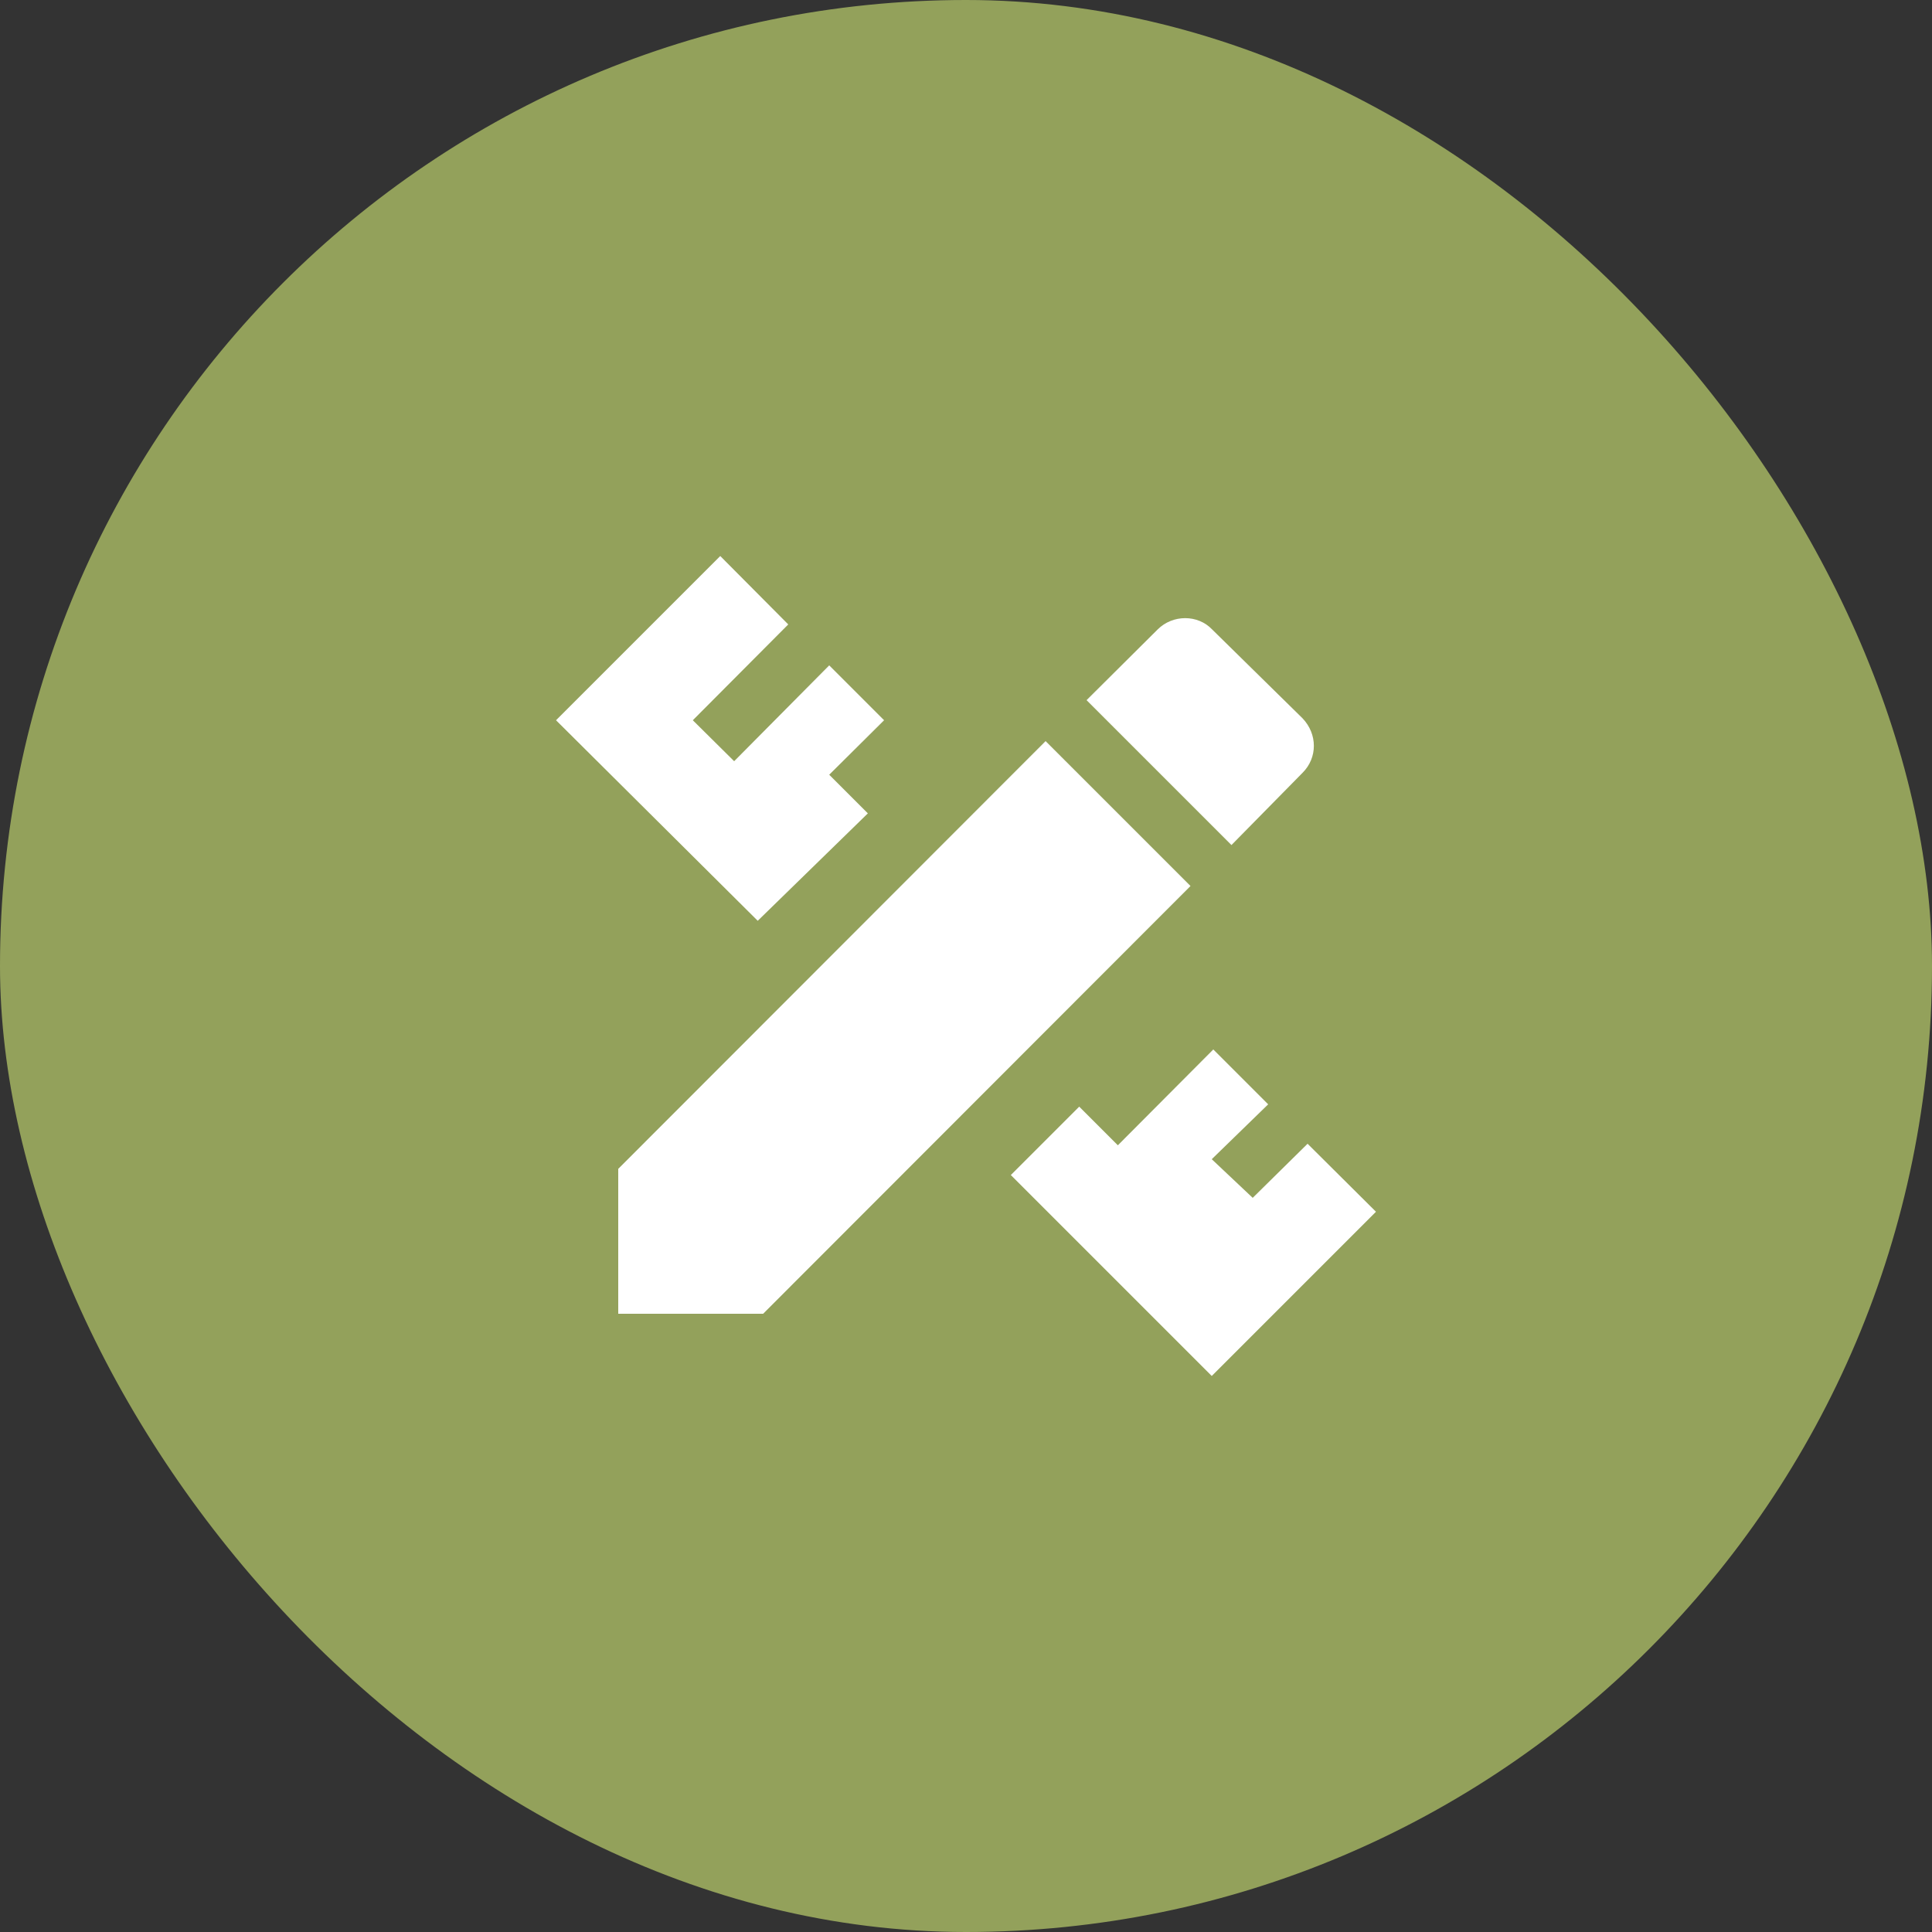
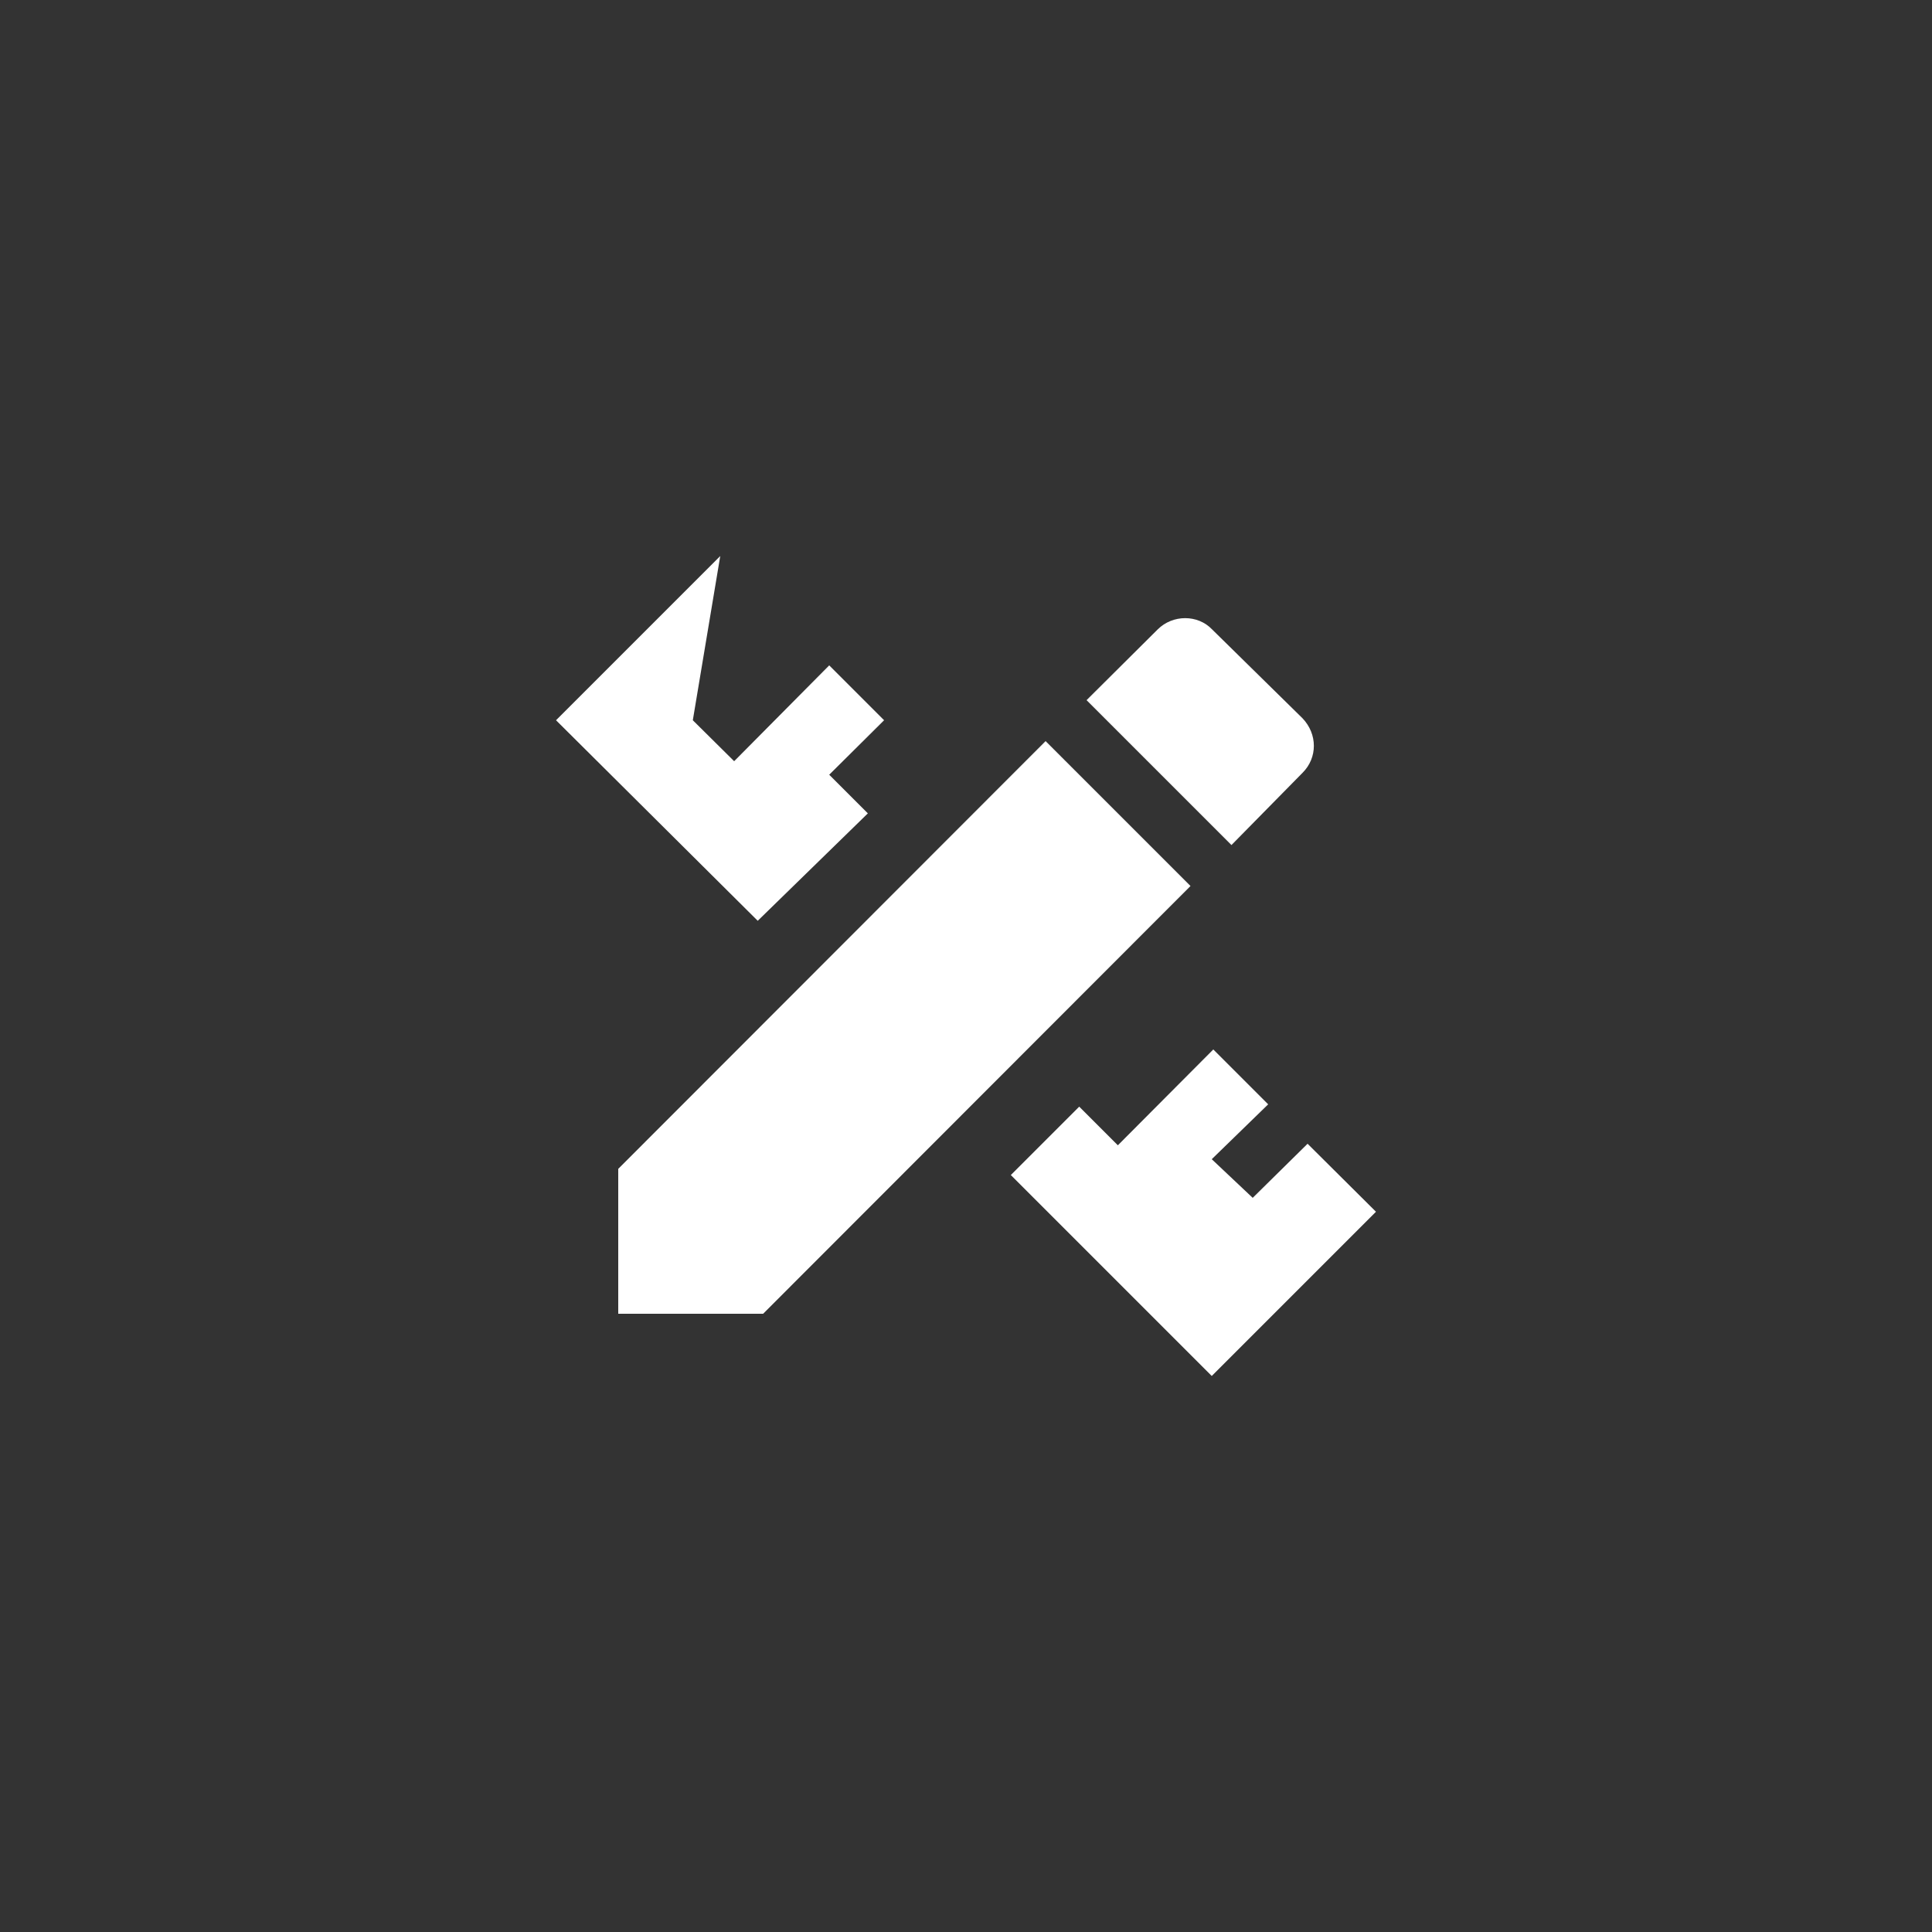
<svg xmlns="http://www.w3.org/2000/svg" width="50" height="50" viewBox="0 0 50 50" fill="none">
  <rect x="0" y="0" width="50" height="50" fill="#333333" stroke="none" />
-   <rect width="50" height="50" rx="25" fill="#93A15B" />
-   <path d="M16 30.25V34H19.75L30.81 22.93L27.06 19.18L16 30.25ZM35.61 31.36L31.36 35.61L26.16 30.41L27.93 28.64L28.93 29.64L31.4 27.16L32.82 28.58L31.36 30L32.42 31L33.84 29.6L35.61 31.36ZM19.61 23.83L14.39 18.64L18.64 14.39L20.4 16.16L17.93 18.64L19 19.7L21.46 17.22L22.88 18.64L21.46 20.05L22.46 21.05L19.61 23.83ZM33.71 20C34.1 19.61 34.1 19 33.71 18.59L31.37 16.29C31 15.9 30.35 15.9 29.96 16.29L28.12 18.12L31.87 21.87L33.71 20Z" fill="white" />
+   <path d="M16 30.25V34H19.75L30.81 22.93L27.06 19.18L16 30.25ZM35.61 31.36L31.36 35.61L26.16 30.41L27.93 28.64L28.93 29.64L31.4 27.16L32.82 28.58L31.36 30L32.42 31L33.84 29.6L35.61 31.36ZM19.61 23.83L14.39 18.64L18.64 14.39L17.93 18.64L19 19.7L21.46 17.22L22.88 18.64L21.46 20.05L22.46 21.05L19.61 23.83ZM33.71 20C34.1 19.61 34.1 19 33.71 18.59L31.37 16.29C31 15.9 30.35 15.9 29.96 16.29L28.12 18.12L31.87 21.87L33.71 20Z" fill="white" />
</svg>